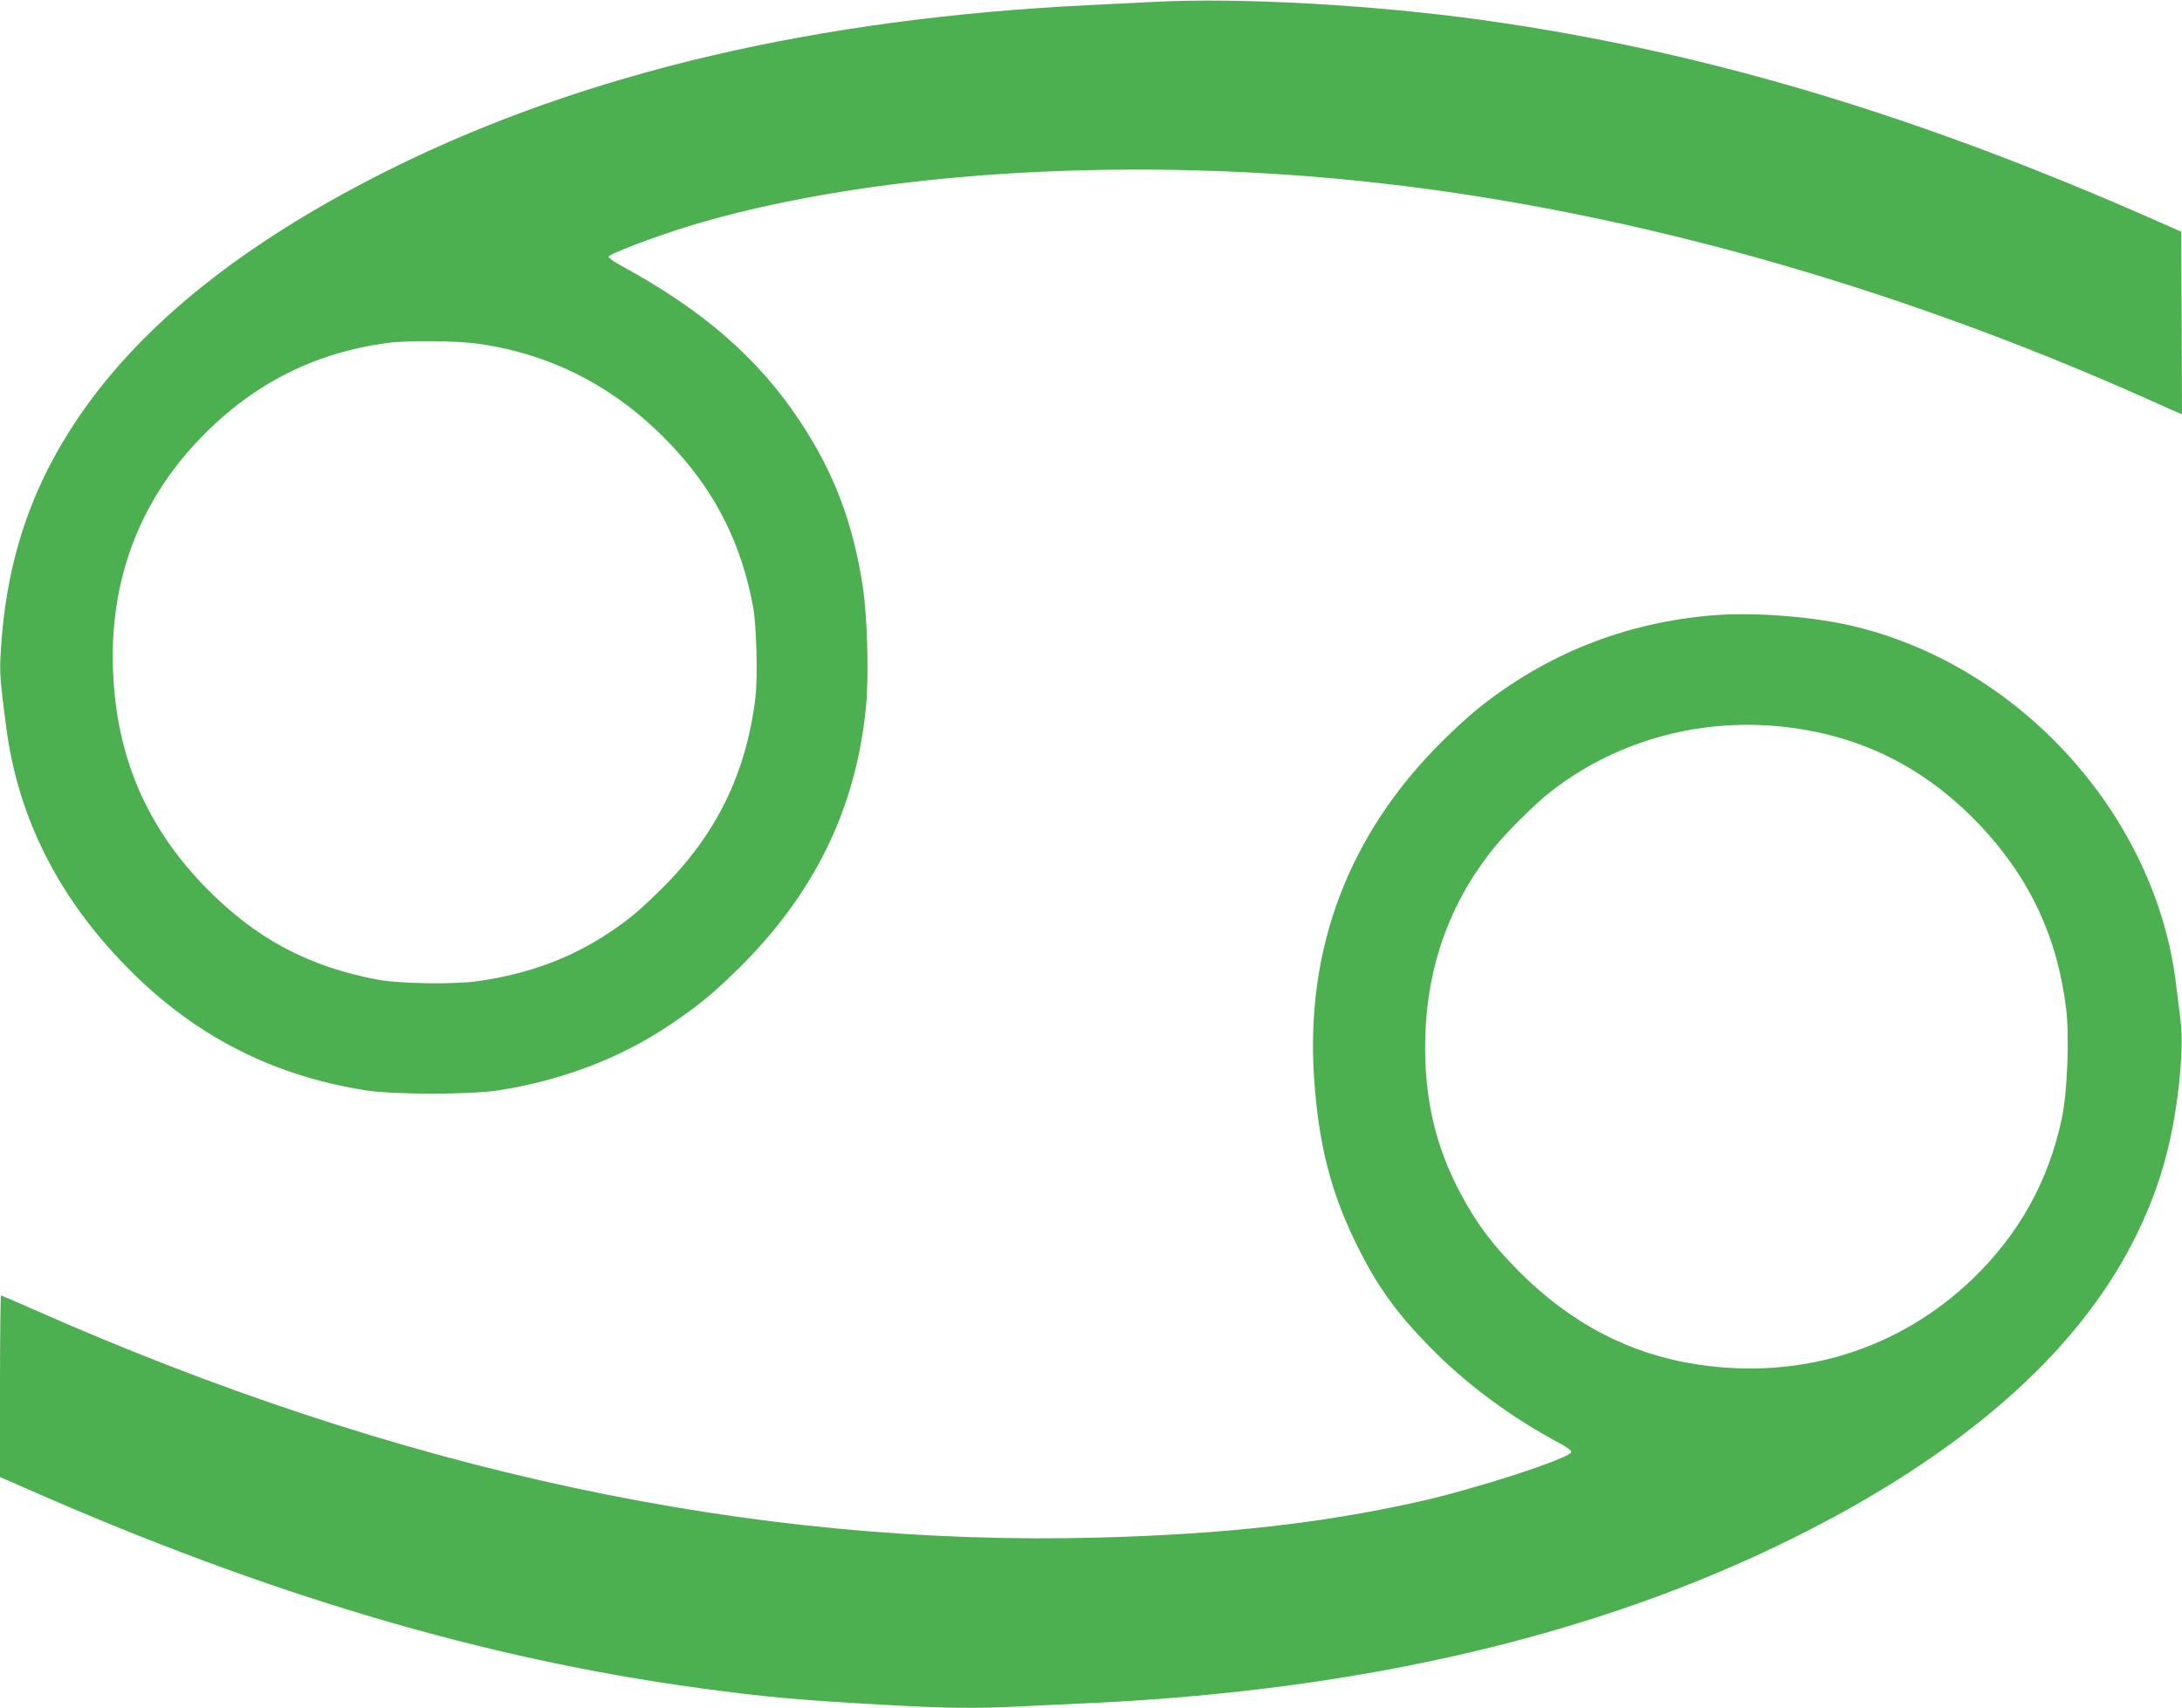
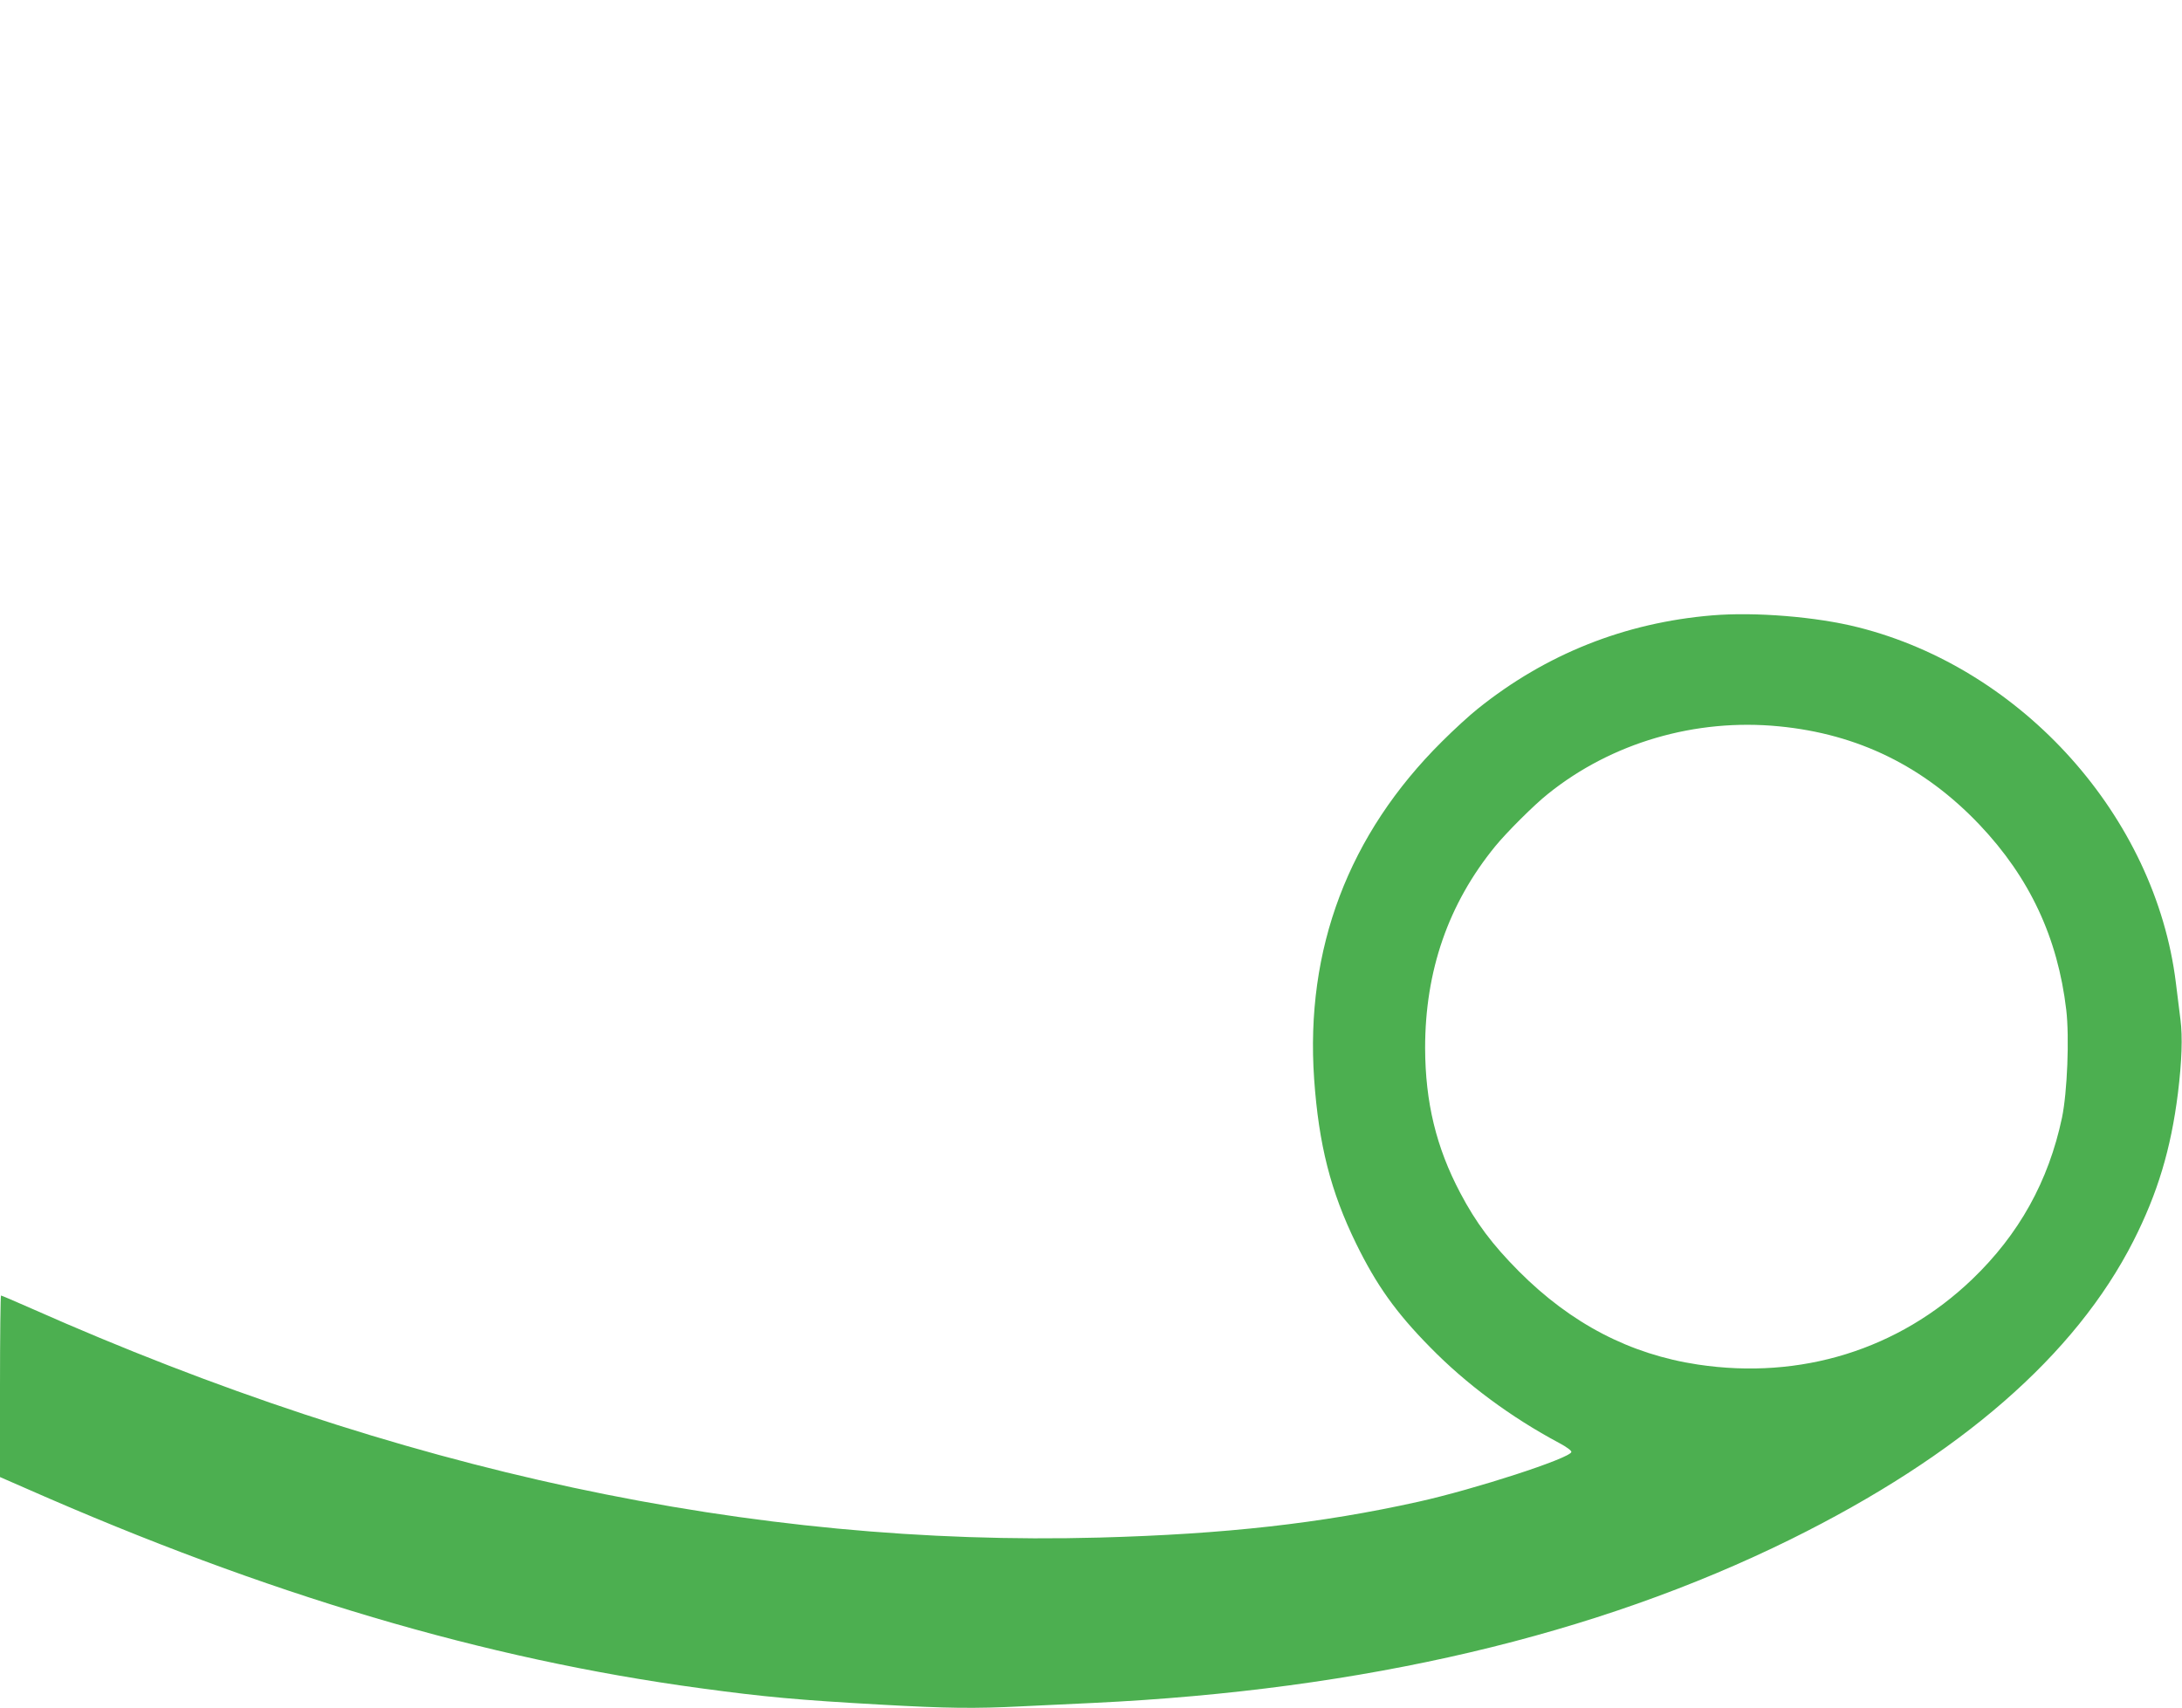
<svg xmlns="http://www.w3.org/2000/svg" version="1.0" width="1280pt" height="1002pt" viewBox="0 0 1280 1002" preserveAspectRatio="xMidYMid meet">
  <g transform="translate(0,1002) scale(0.1,-0.1)" fill="#4caf50" stroke="none">
-     <path d="M6770 10009 c-85 -4 -256 -13 -380 -19 -1593 -77 -2952 -395 -4085 -955 -812 -402 -1404 -859 -1782 -1375 -328 -449 -490 -911 -520 -1489 -5 -99 -2 -149 33 -413 63 -494 274 -939 631 -1330 412 -452 893 -713 1483 -805 163 -25 605 -25 770 0 370 57 714 187 1001 379 166 111 251 180 393 318 461 448 710 956 767 1564 16 178 7 521 -20 696 -58 377 -169 669 -371 973 -243 366 -566 647 -1042 906 -43 23 -78 48 -78 55 0 15 260 114 460 176 1026 315 2508 416 3940 269 1497 -153 3099 -597 4625 -1279 88 -40 170 -76 183 -81 l22 -9 -2 536 -3 535 -125 55 c-1428 633 -2687 1008 -3985 1188 -637 88 -1415 131 -1915 105z m-3969 -2005 c455 -63 847 -274 1169 -630 237 -262 380 -553 447 -909 21 -112 29 -420 14 -542 -56 -447 -231 -802 -553 -1120 -126 -124 -187 -176 -298 -250 -229 -154 -481 -247 -777 -289 -142 -20 -461 -15 -588 9 -407 77 -712 240 -1002 534 -352 358 -530 771 -550 1278 -21 531 155 996 516 1368 307 317 670 500 1101 556 113 15 401 12 521 -5z" />
    <path d="M10044 6410 c-513 -43 -975 -227 -1374 -547 -47 -37 -142 -124 -211 -193 -549 -545 -803 -1217 -750 -1980 27 -385 97 -660 246 -965 119 -243 233 -404 434 -608 211 -216 474 -411 759 -563 43 -23 71 -44 70 -52 -8 -37 -565 -218 -898 -292 -571 -127 -1135 -190 -1870 -210 -2040 -55 -4116 390 -6266 1344 -95 42 -175 76 -178 76 -3 0 -6 -240 -6 -532 l0 -533 158 -69 c1407 -620 2685 -999 3952 -1170 375 -51 572 -69 1055 -96 393 -22 552 -24 829 -10 105 5 295 14 421 20 1585 76 2947 396 4090 960 993 491 1669 1079 2010 1750 142 280 220 539 261 866 23 186 28 333 15 432 -6 48 -18 146 -27 217 -120 972 -898 1842 -1864 2085 -244 62 -605 91 -856 70z m392 -651 c464 -45 851 -235 1176 -577 294 -310 459 -662 509 -1086 19 -162 6 -484 -25 -633 -79 -373 -252 -684 -527 -948 -430 -412 -1005 -591 -1609 -500 -398 60 -744 240 -1050 547 -156 157 -252 285 -344 460 -141 267 -205 531 -206 850 0 453 136 846 411 1183 66 81 229 244 310 308 373 300 865 444 1355 396z" />
  </g>
</svg>